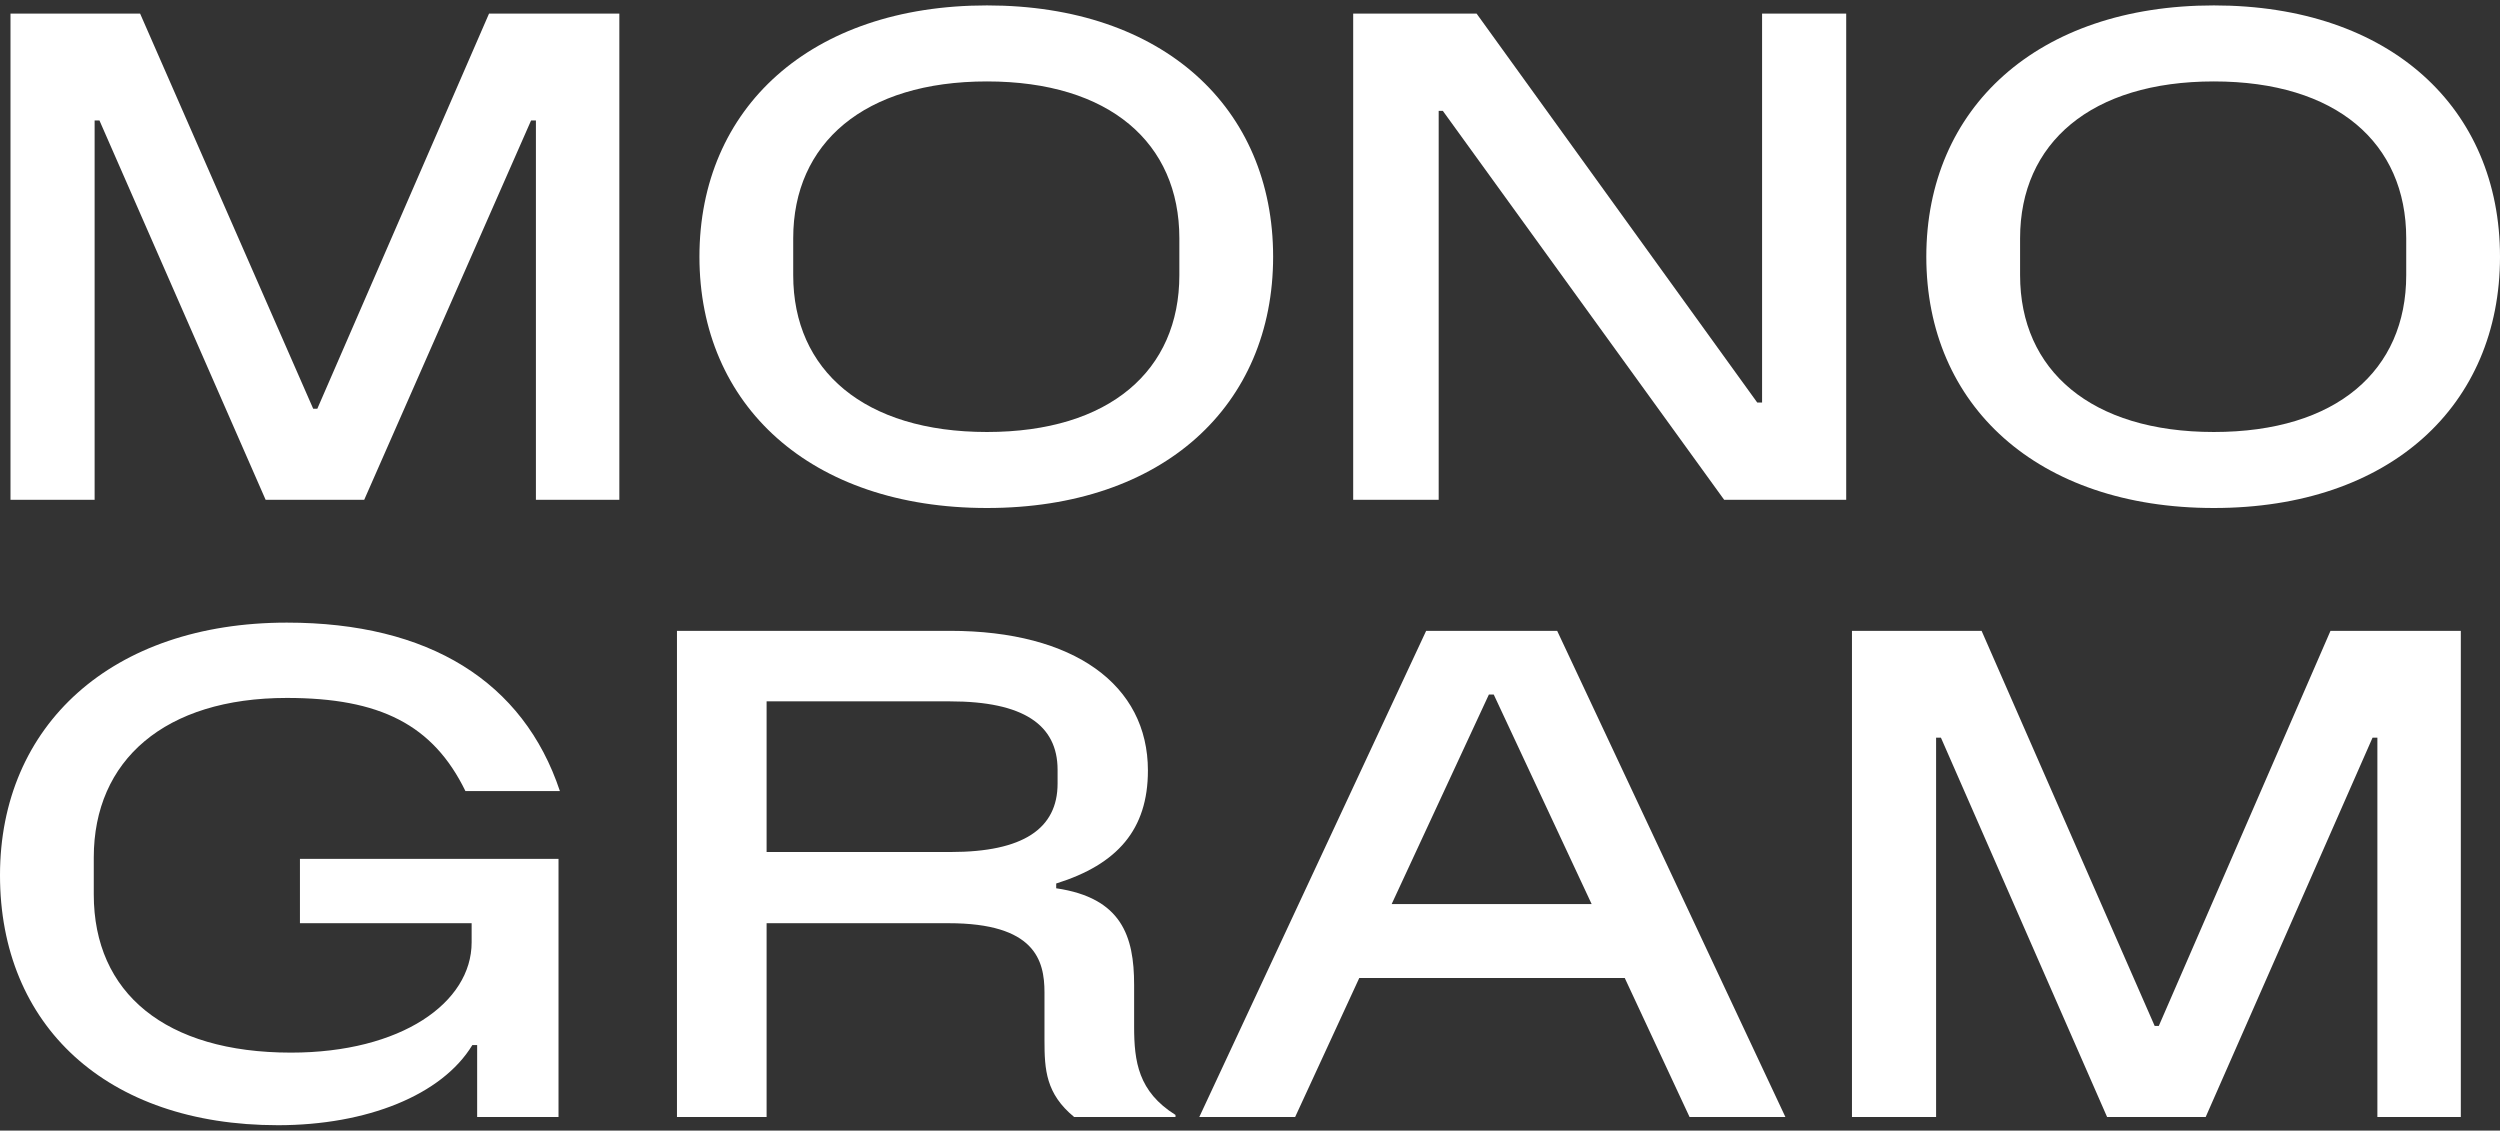
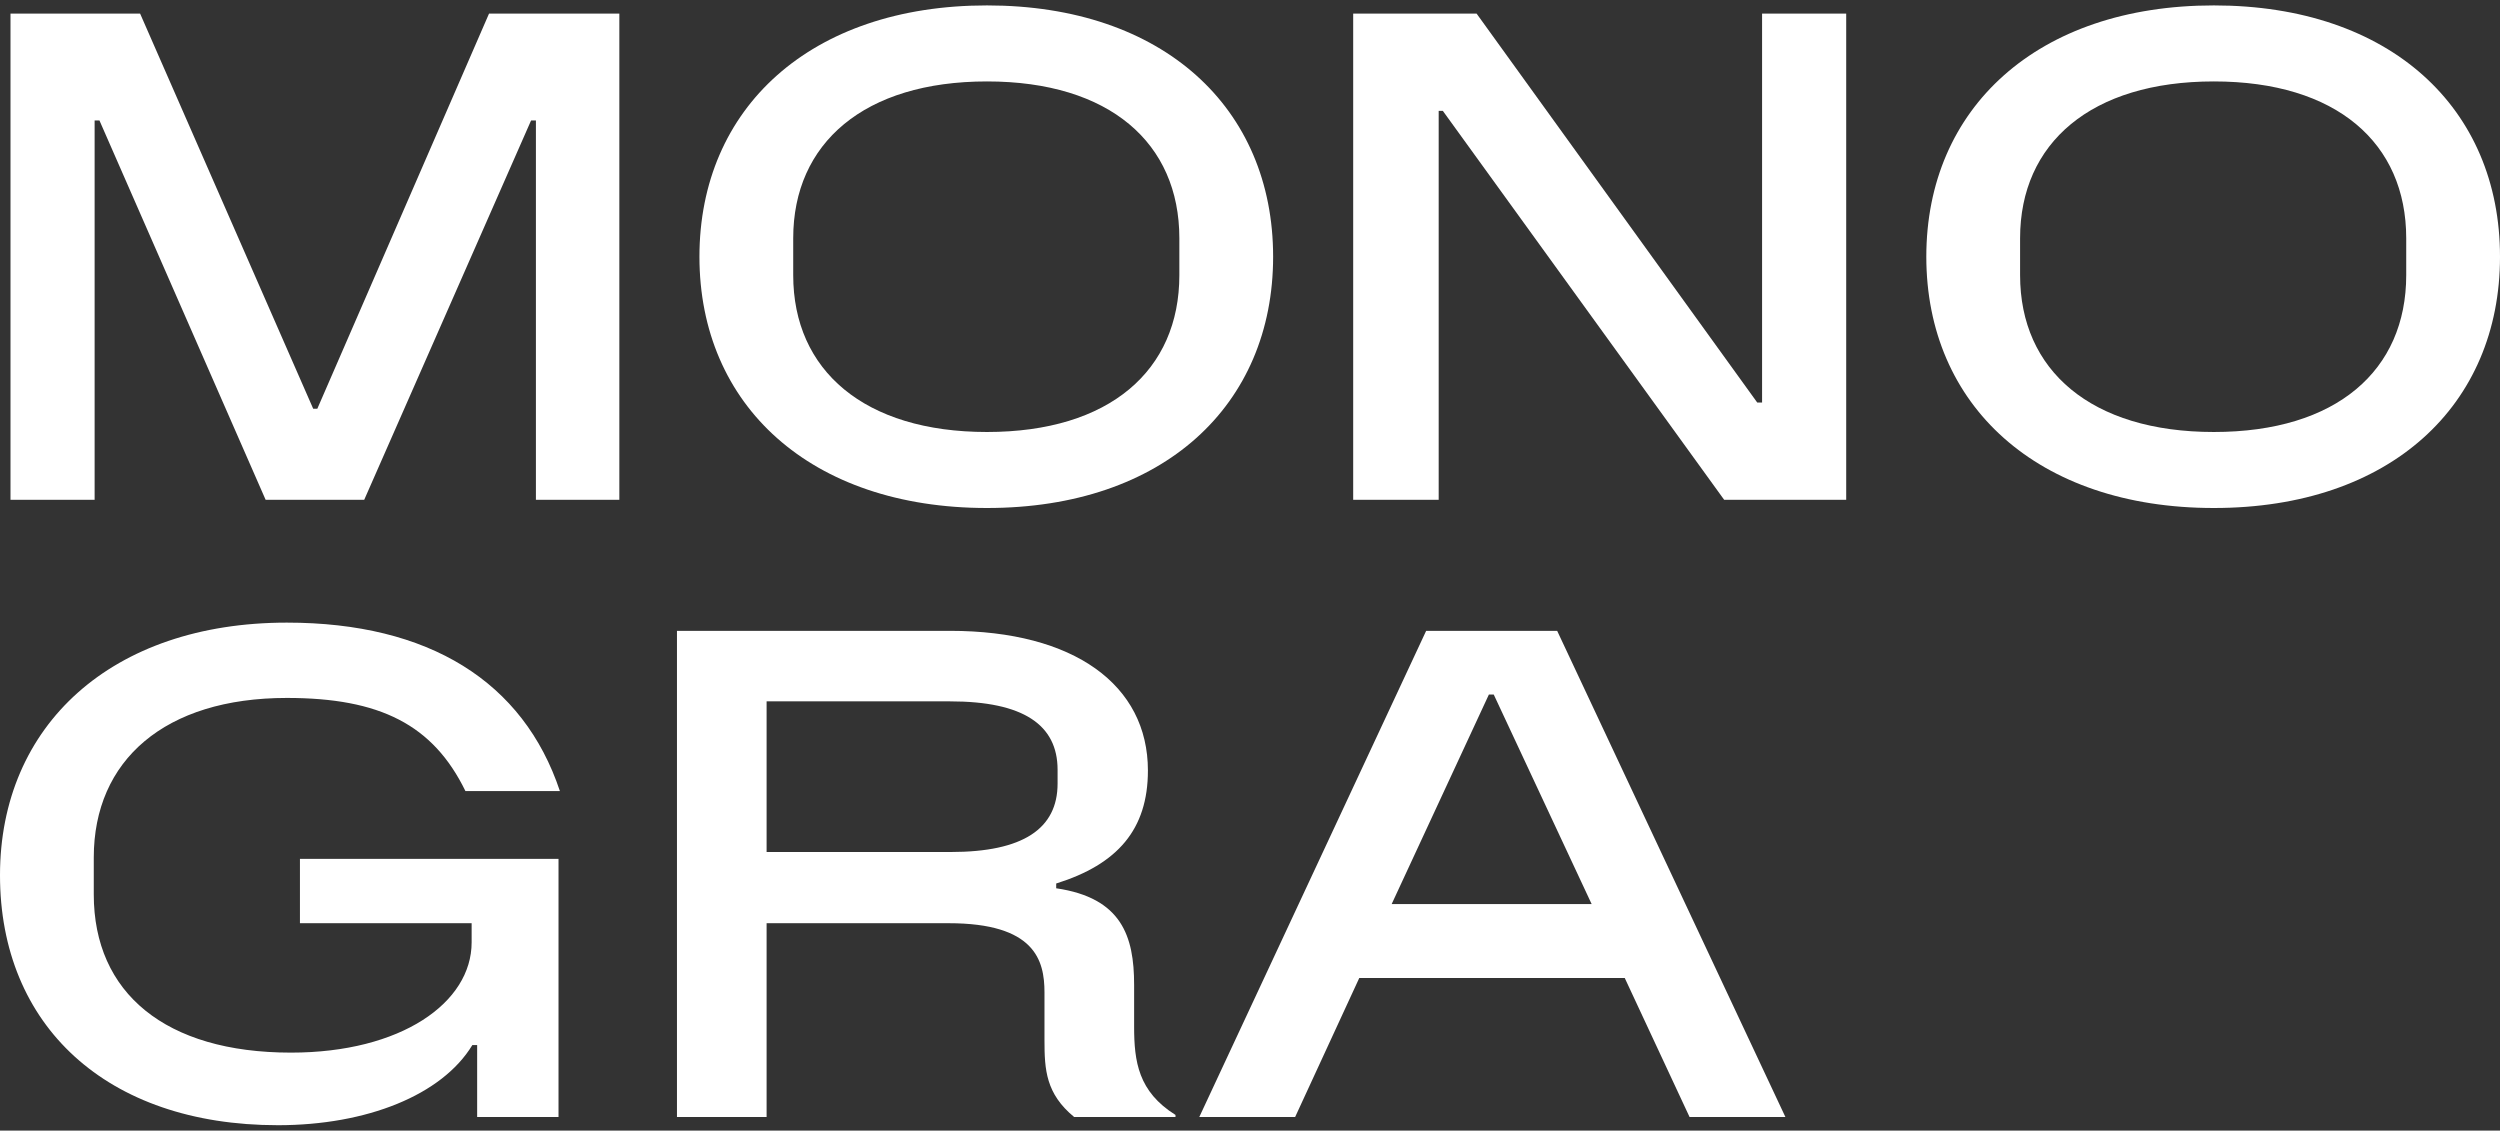
<svg xmlns="http://www.w3.org/2000/svg" fill="none" height="161" viewBox="0 0 356 161" width="356">
  <rect x="0" y="0" width="356" height="161" fill="#333333" stroke="none" />
  <clipPath id="a">
    <path d="m0 0h356v161h-356z" />
  </clipPath>
  <g clip-path="url(#a)" fill="#fff">
    <path d="m1.494 71.169v-69.228h18.459l24.645 56.26h.589l24.449-56.26h18.558v69.228h-11.881v-54.017h-.687l-23.762 54.017h-14.041l-23.663-54.017h-.687v54.017z" />
    <path d="m140.545 72.339c-25.136 0-40.945-14.626-40.945-35.784 0-21.158 15.809-35.784 40.945-35.784s40.748 14.626 40.748 35.784c0 21.159-15.612 35.784-40.748 35.784zm-27.591-33.151c0 13.553 10.113 22.328 27.591 22.328 17.477 0 27.395-8.775 27.395-22.328v-5.265c0-13.553-9.918-22.328-27.395-22.328-17.478 0-27.591 8.775-27.591 22.328z" />
    <path d="m192.694 71.169v-69.228h17.576l39.962 55.382h.688v-55.382h11.979v69.228h-17.38l-40.061-55.383h-.589v55.383z" />
    <path d="m315.252 72.339c-25.137 0-40.945-14.626-40.945-35.784 0-21.158 15.808-35.784 40.945-35.784 25.136 0 40.748 14.626 40.748 35.784 0 21.159-15.612 35.784-40.748 35.784zm-27.591-33.151c0 13.553 10.113 22.328 27.591 22.328 17.477 0 27.394-8.775 27.394-22.328v-5.265c0-13.553-9.917-22.328-27.394-22.328-17.478 0-27.591 8.775-27.591 22.328z" />
    <path d="m39.57 160.229c-24.449 0-39.57-14.236-39.57-35.589 0-21.354 15.907-35.979 40.846-35.979 20.227 0 33.679 8.385 38.883 23.986h-13.452c-4.615-9.458-12.175-13.261-25.431-13.261-17.379 0-27.493 8.873-27.493 22.719v5.265c0 14.04 10.212 22.523 28.082 22.523 15.71 0 25.726-7.117 25.726-15.698v-2.73h-24.449v-9.165h36.821v36.759h-11.586v-10.238h-.687c-4.32 7.118-15.023 11.408-27.689 11.408z" />
    <path d="m96.4 159.059v-69.228h38.883c17.674 0 28.18 7.703 28.18 19.891 0 8.385-4.321 13.358-13.059 16.088v.682c9.328 1.365 11.095 6.826 11.095 13.748v5.948c0 4.973.589 9.263 5.891 12.578v.293h-14.433c-4.026-3.315-4.223-6.728-4.223-10.921v-6.825c0-4.583-1.374-9.848-13.648-9.848h-25.922v27.594zm12.764-37.734h26.217c10.31 0 15.219-3.316 15.219-9.751v-1.95c0-6.435-4.909-9.75-15.317-9.75h-26.119z" />
    <path d="m170.78 159.059 32.304-69.228h18.656l32.5 69.228h-13.648l-9.229-19.794h-37.803l-9.132 19.794zm27.395-30.324h28.474l-13.942-29.836h-.688z" />
-     <path d="m263.72 159.059v-69.228h18.459l24.645 56.26h.589l24.449-56.26h18.558v69.228h-11.881v-54.018h-.687l-23.762 54.018h-14.041l-23.663-54.018h-.687v54.018z" />
  </g>
</svg>